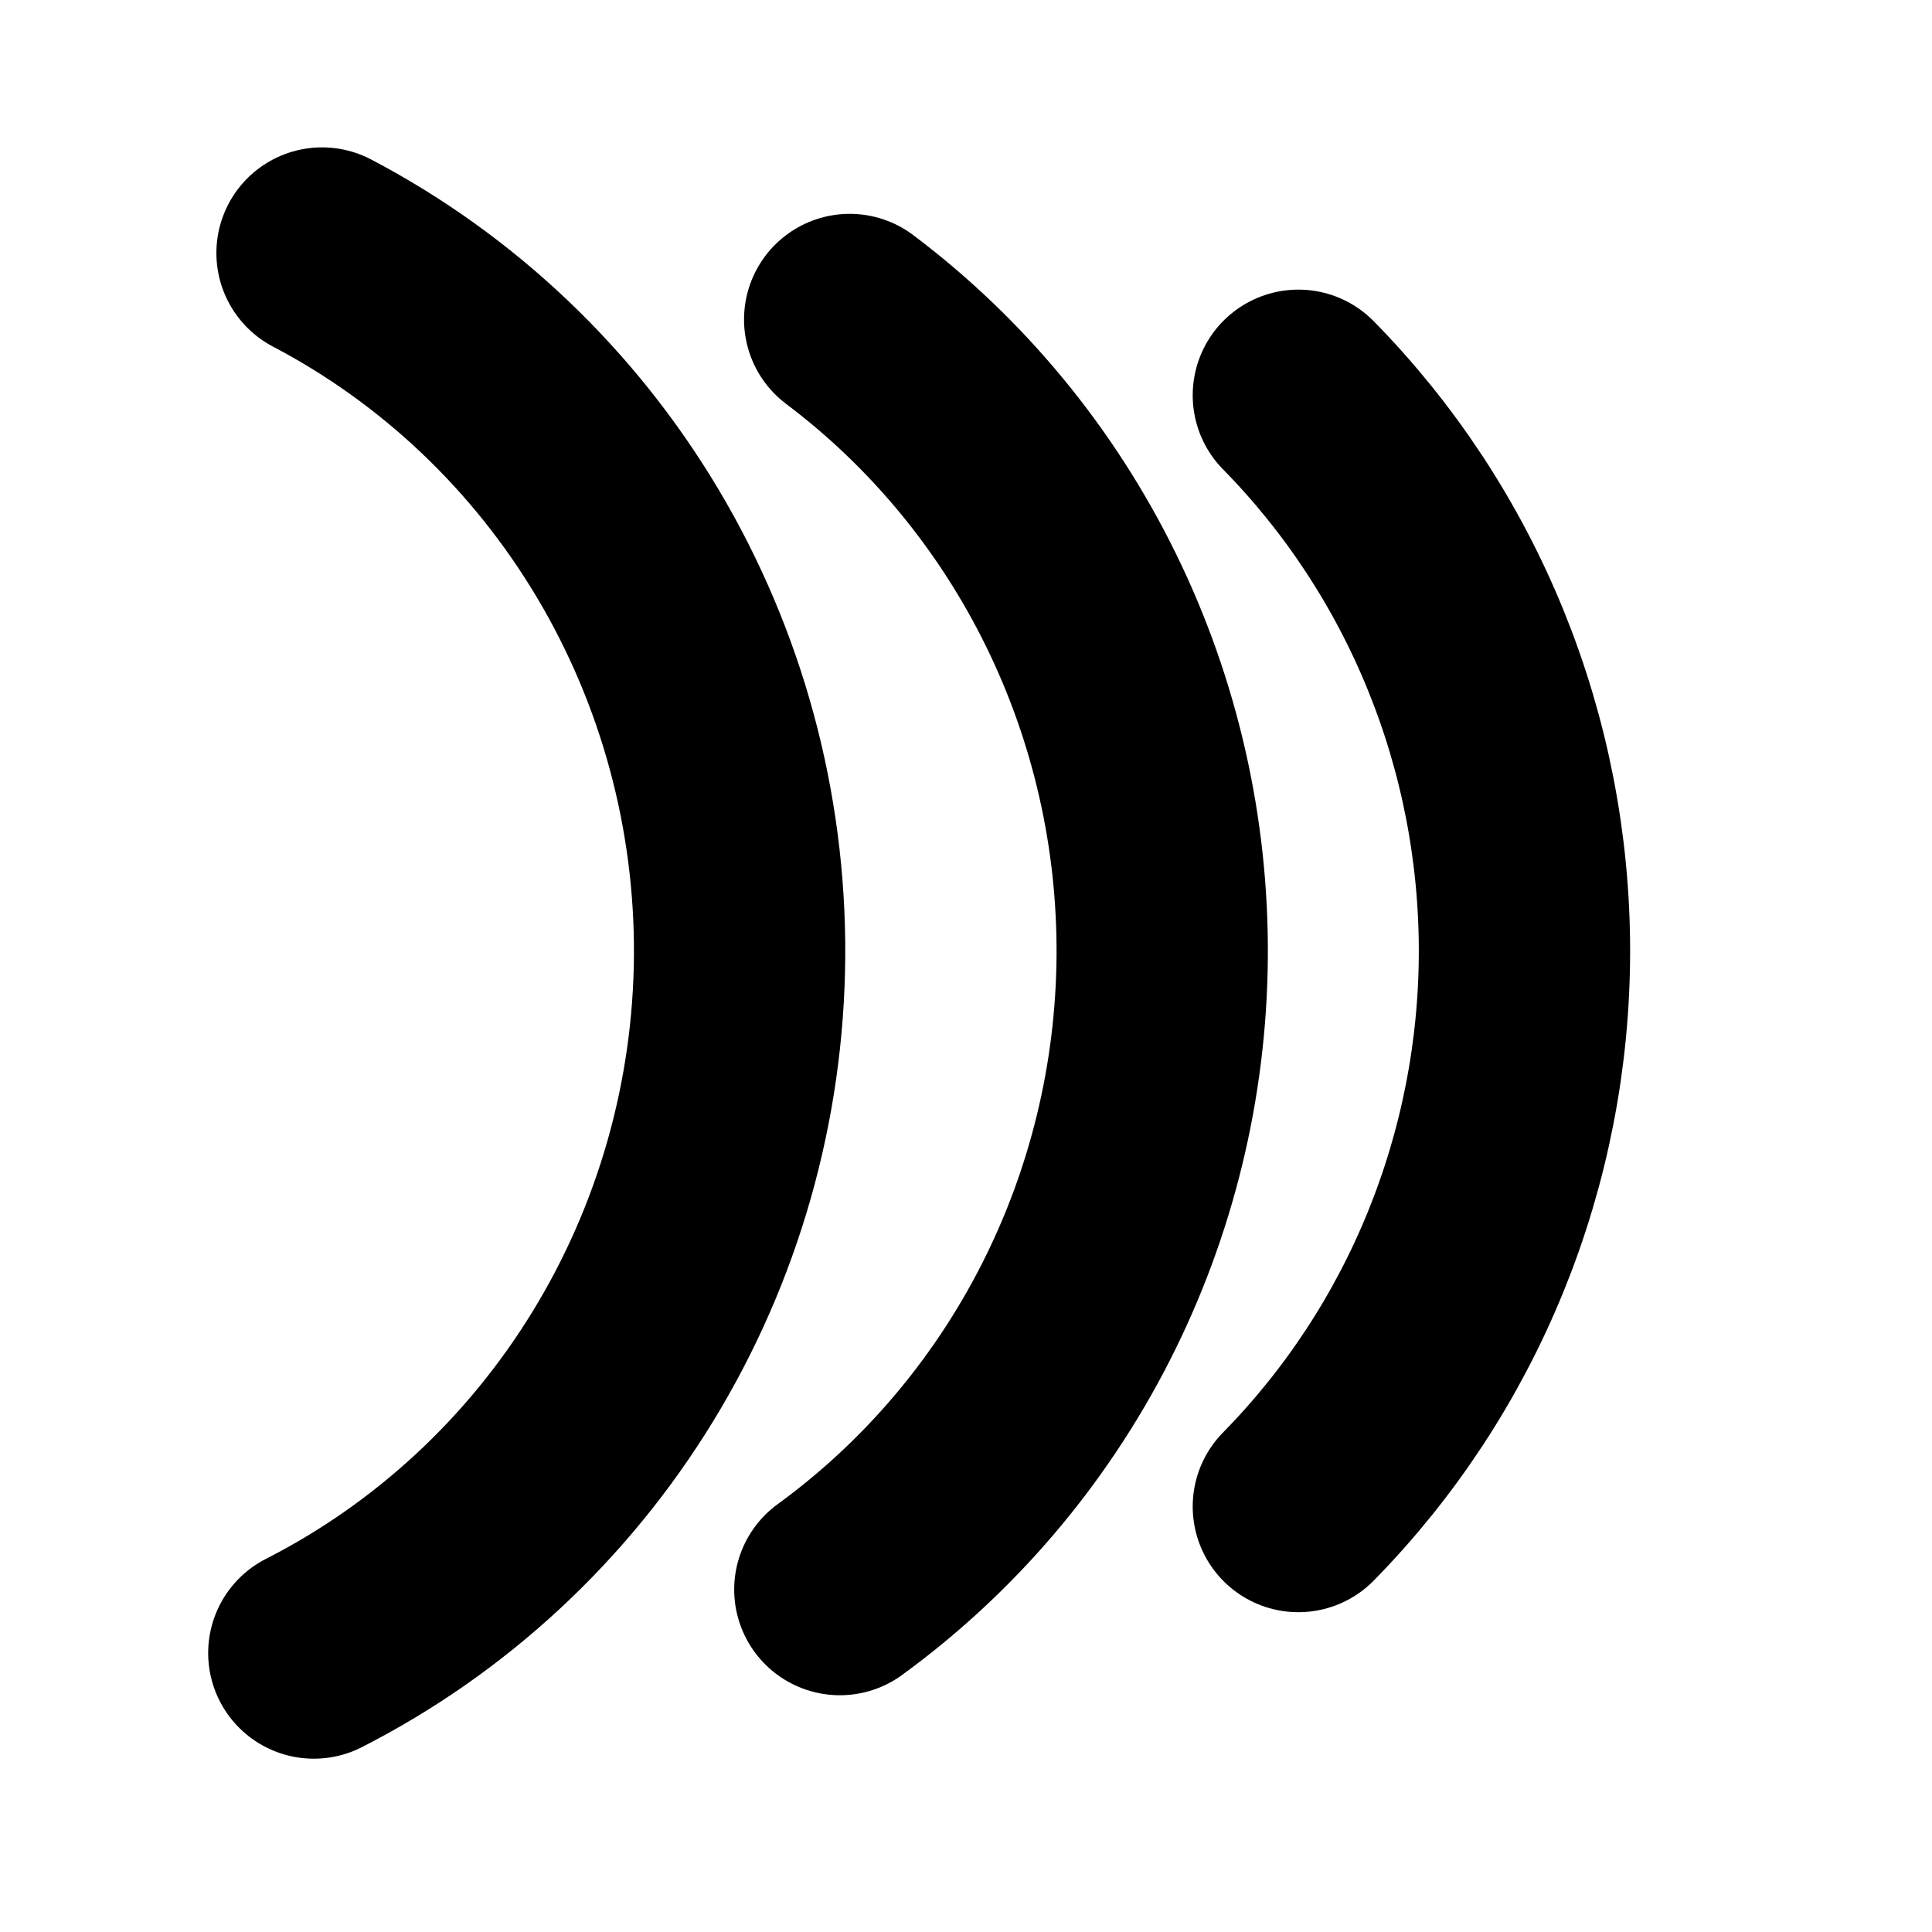
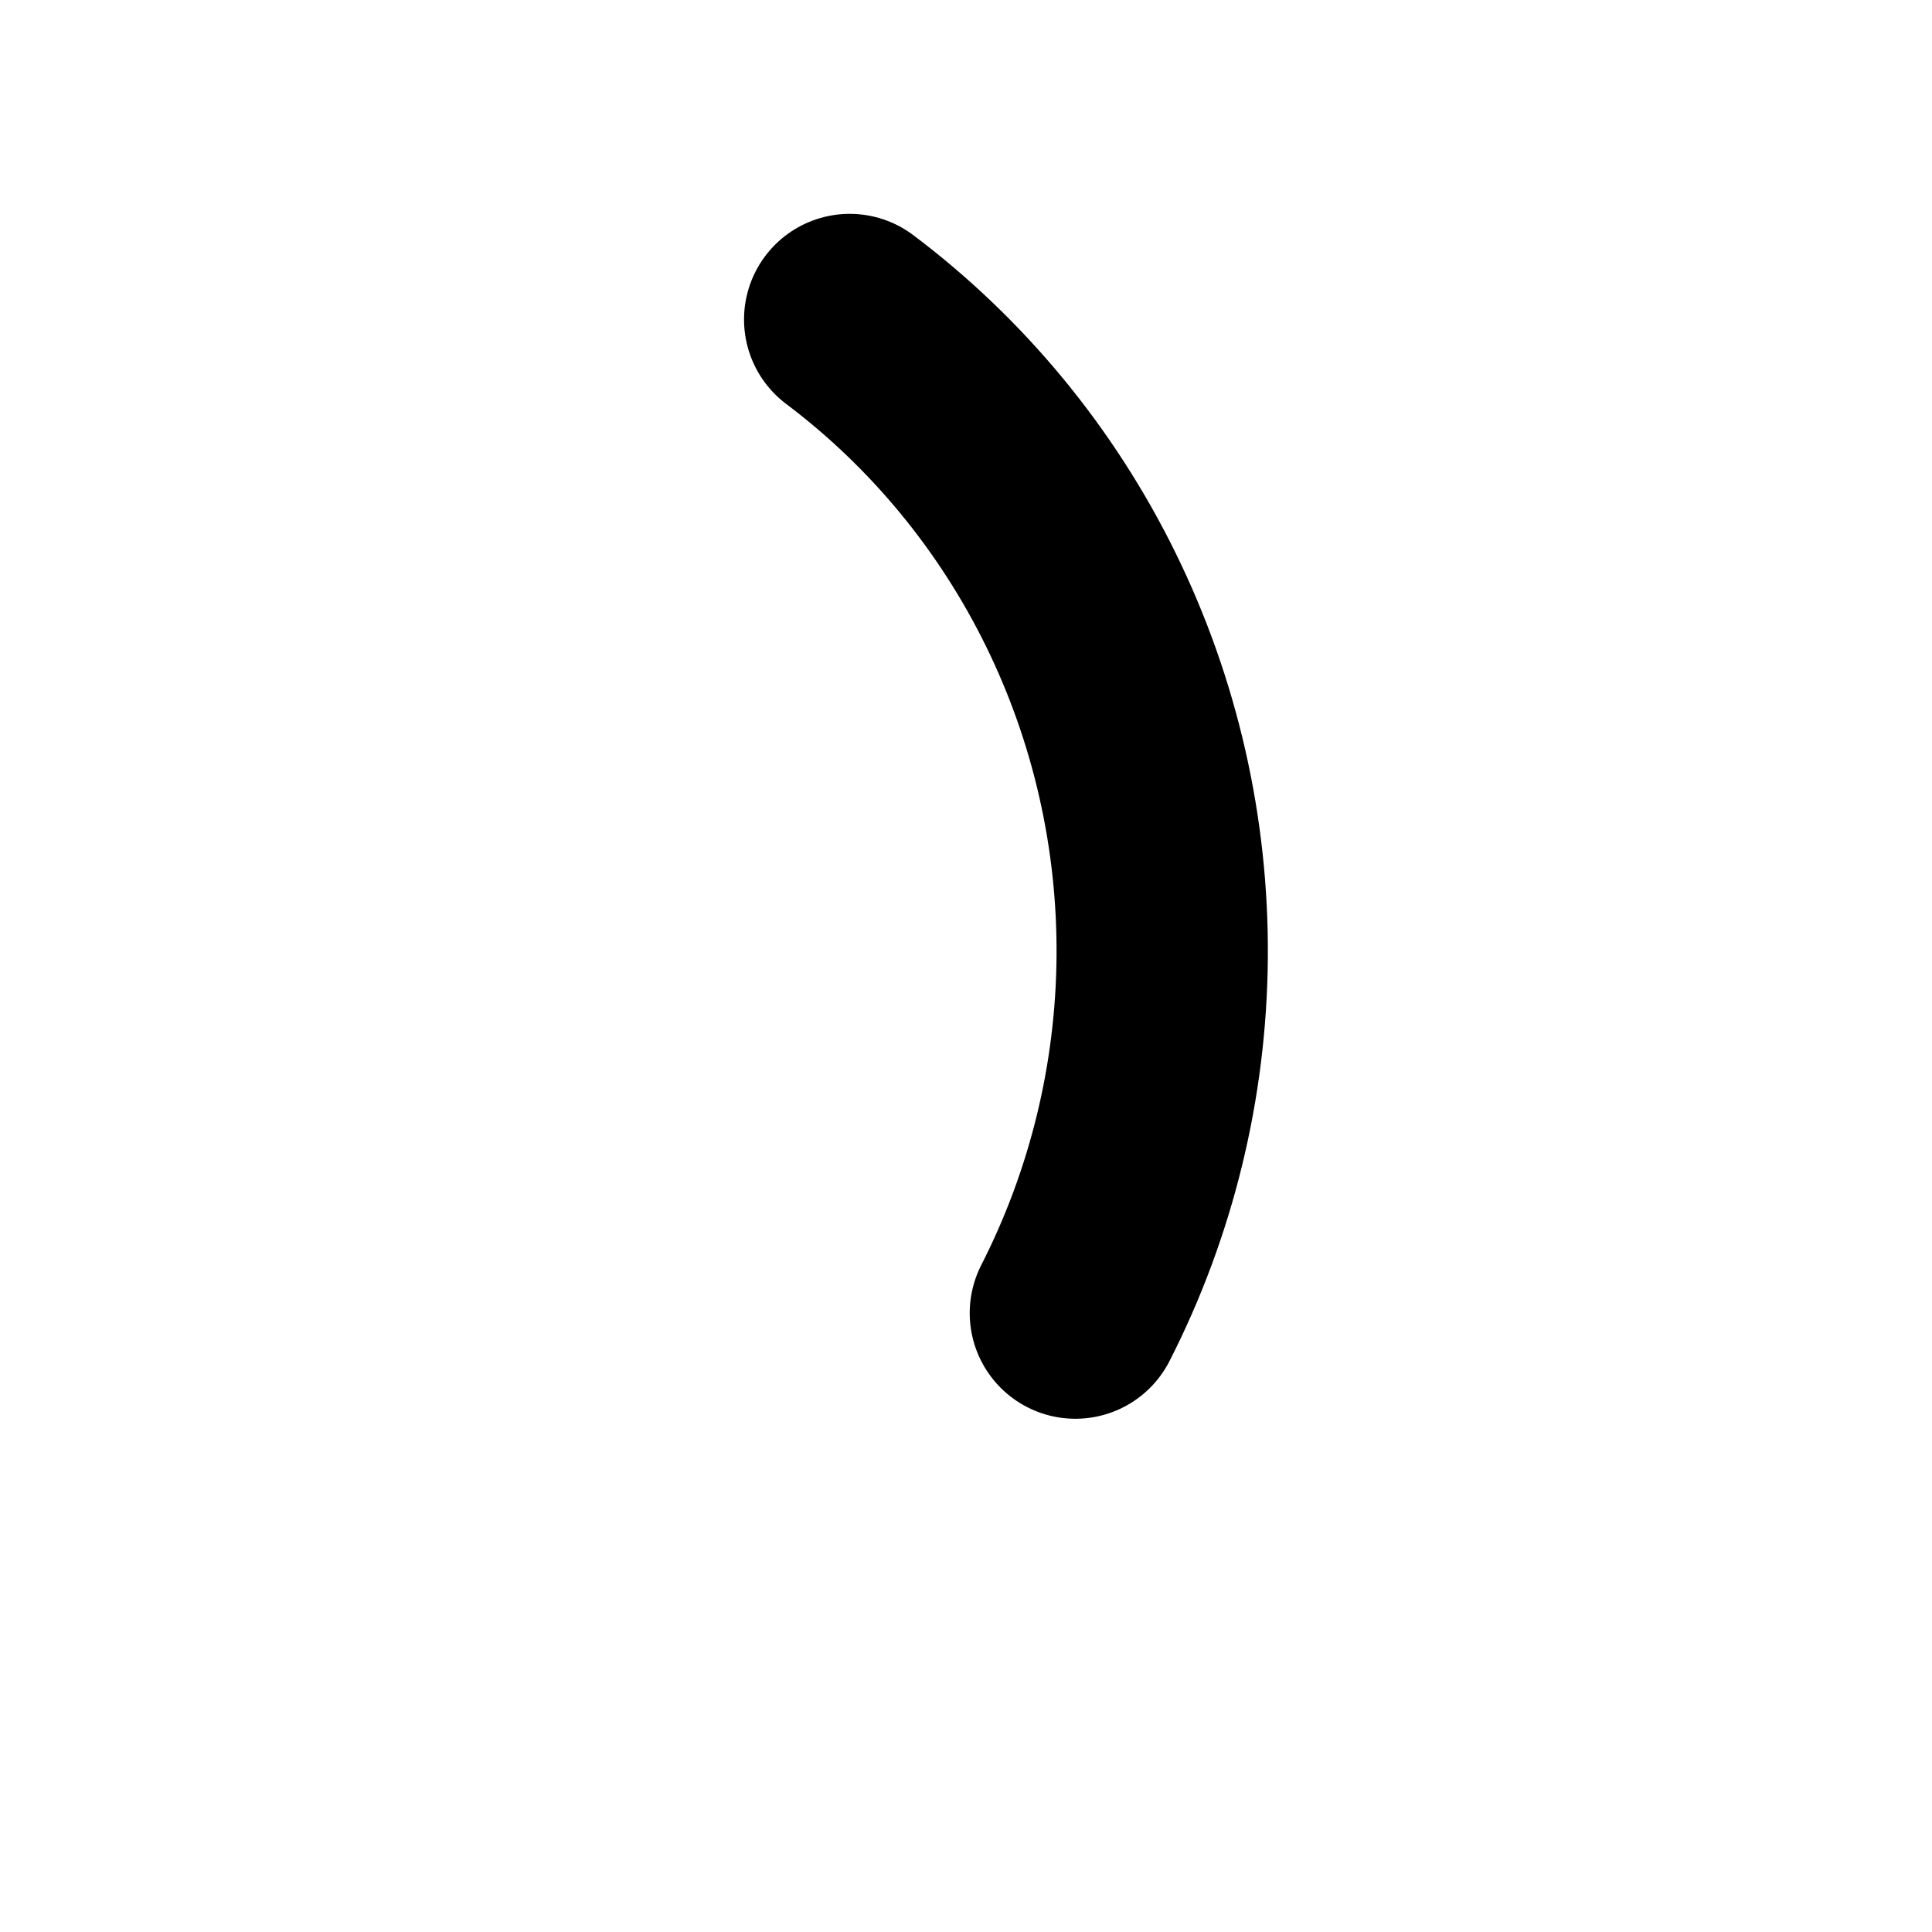
<svg xmlns="http://www.w3.org/2000/svg" width="64" height="64" viewBox="0 0 64 64" fill="none">
  <g clip-path="url(#clip0_1_4)">
-     <path d="M10.668 8.382C14.848 10.575 18.357 13.906 20.802 18.015C23.246 22.123 24.528 26.845 24.5 31.656C24.471 36.468 23.134 41.173 20.641 45.251C18.149 49.329 14.601 52.617 10.396 54.759" stroke="black" stroke-width="7" stroke-linecap="round" />
-     <path d="M28.147 10.584C31.379 13.017 34.005 16.198 35.806 19.869C37.607 23.541 38.531 27.597 38.499 31.706C38.467 35.815 37.481 39.855 35.623 43.498C33.765 47.139 31.09 50.276 27.821 52.657" stroke="black" stroke-width="7" stroke-linecap="round" />
-     <path d="M43.01 13.094C45.381 15.506 47.265 18.372 48.551 21.531C49.837 24.69 50.5 28.077 50.5 31.5C50.5 34.923 49.837 38.31 48.551 41.469C47.265 44.628 45.381 47.494 43.01 49.906" stroke="black" stroke-width="7" stroke-linecap="round" />
+     <path d="M28.147 10.584C31.379 13.017 34.005 16.198 35.806 19.869C37.607 23.541 38.531 27.597 38.499 31.706C38.467 35.815 37.481 39.855 35.623 43.498" stroke="black" stroke-width="7" stroke-linecap="round" />
  </g>
  <defs>
    <clipPath id="clip0_1_4">
      <rect width="64" height="64" fill="white" />
    </clipPath>
  </defs>
</svg>